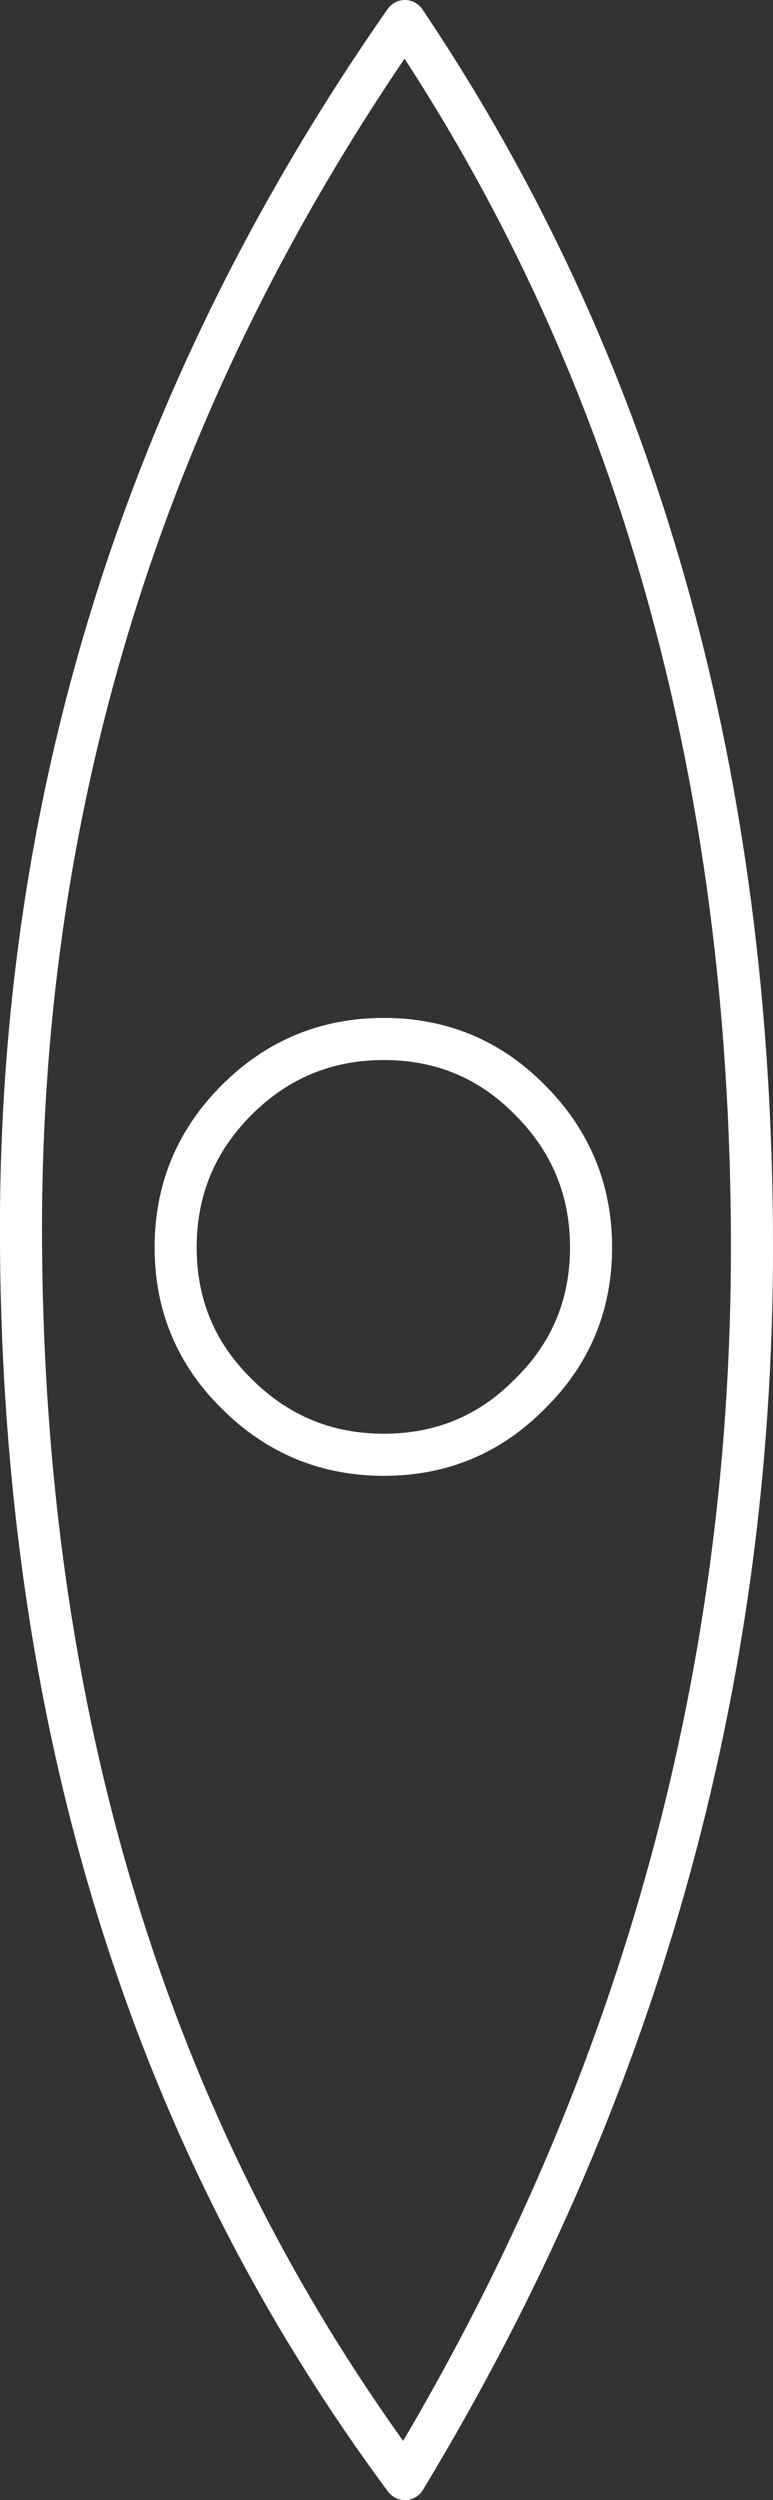
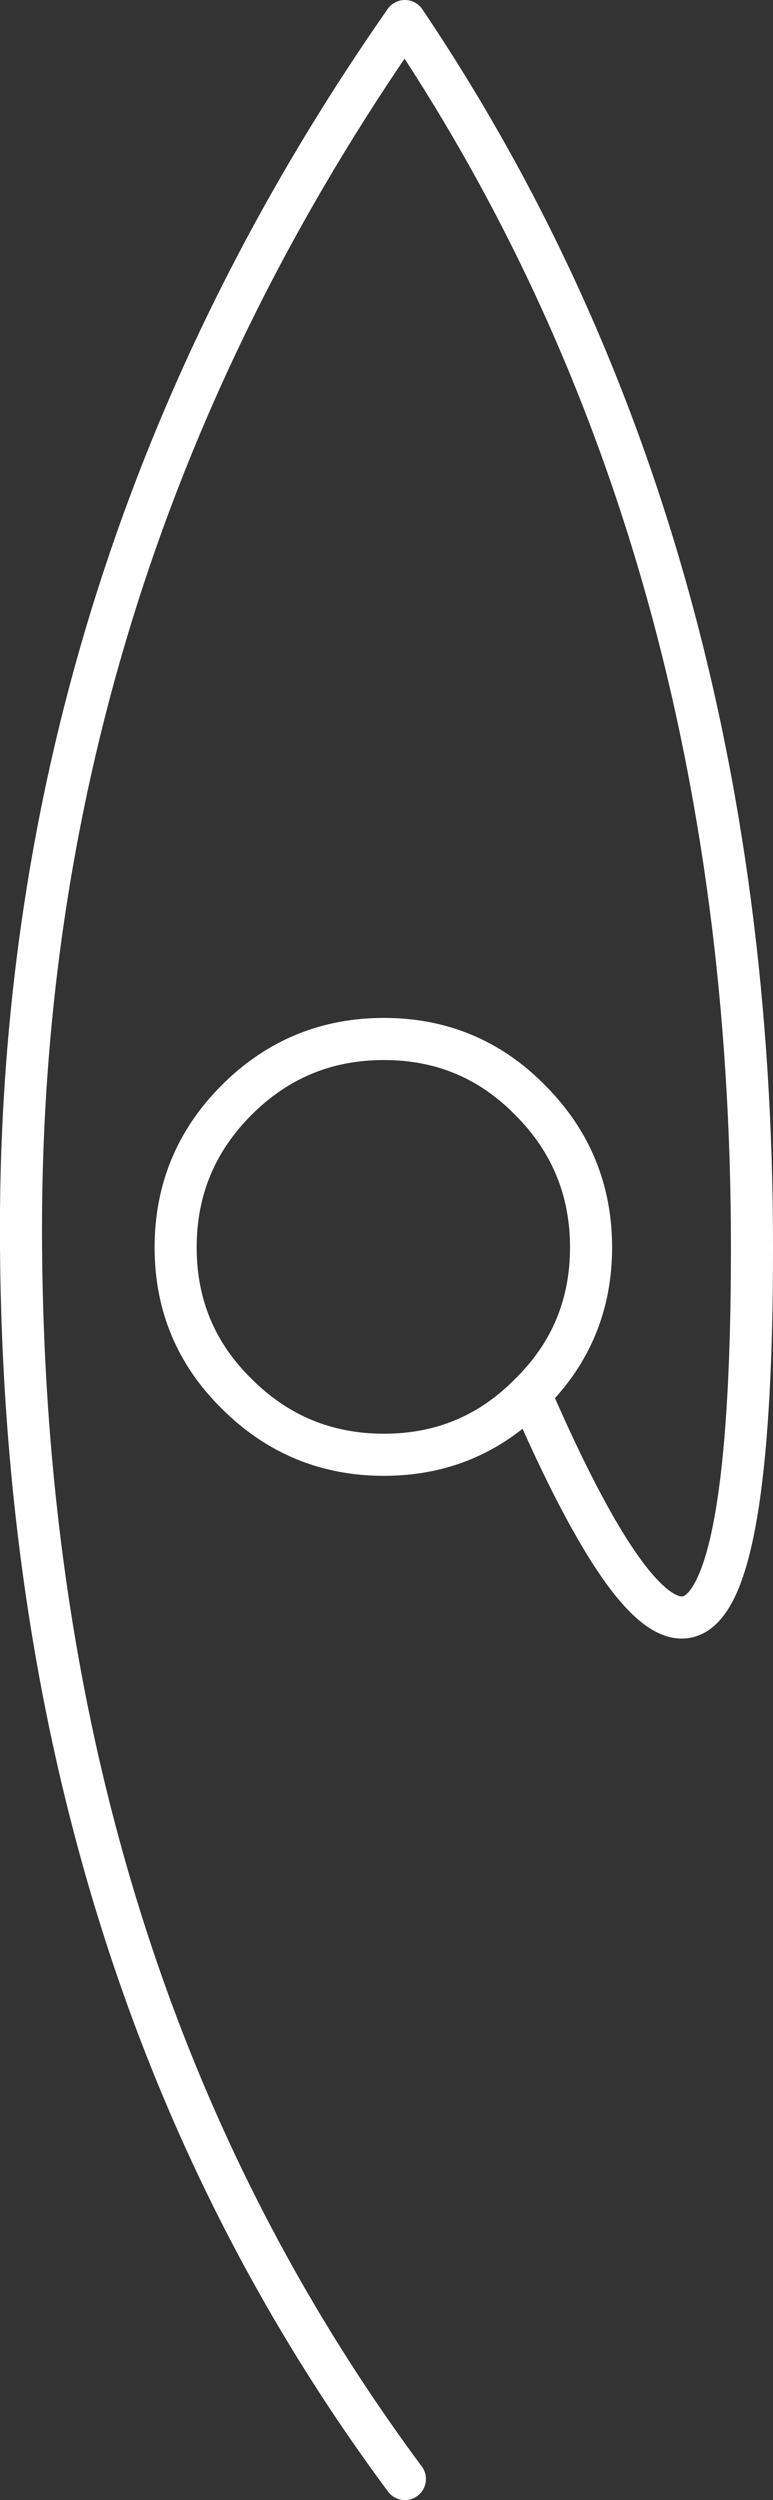
<svg xmlns="http://www.w3.org/2000/svg" height="118.75px" width="36.75px">
  <rect width="100%" height="100%" fill="#333333" stroke="none" />
  <g transform="matrix(1.0, 0.0, 0.0, 1.0, -443.4, -238.3)">
-     <path d="M468.6 304.5 Q465.75 307.4 461.65 307.4 457.55 307.4 454.65 304.5 451.75 301.65 451.75 297.55 451.75 293.45 454.65 290.55 457.55 287.65 461.65 287.65 465.75 287.65 468.6 290.55 471.5 293.45 471.5 297.55 471.5 301.65 468.6 304.5 M462.65 356.05 Q479.15 328.8 479.15 297.55 479.15 263.8 462.65 239.3 444.15 265.8 444.4 297.55 444.65 331.8 462.65 356.05" fill="none" stroke="#ffffff" stroke-linecap="round" stroke-linejoin="round" stroke-width="2.0" />
+     <path d="M468.6 304.5 Q465.75 307.4 461.65 307.4 457.55 307.4 454.65 304.5 451.75 301.65 451.75 297.55 451.75 293.45 454.65 290.55 457.55 287.65 461.65 287.65 465.75 287.65 468.6 290.55 471.5 293.45 471.5 297.55 471.5 301.65 468.6 304.5 Q479.15 328.8 479.15 297.55 479.15 263.8 462.65 239.3 444.15 265.8 444.4 297.55 444.65 331.8 462.65 356.05" fill="none" stroke="#ffffff" stroke-linecap="round" stroke-linejoin="round" stroke-width="2.0" />
  </g>
</svg>